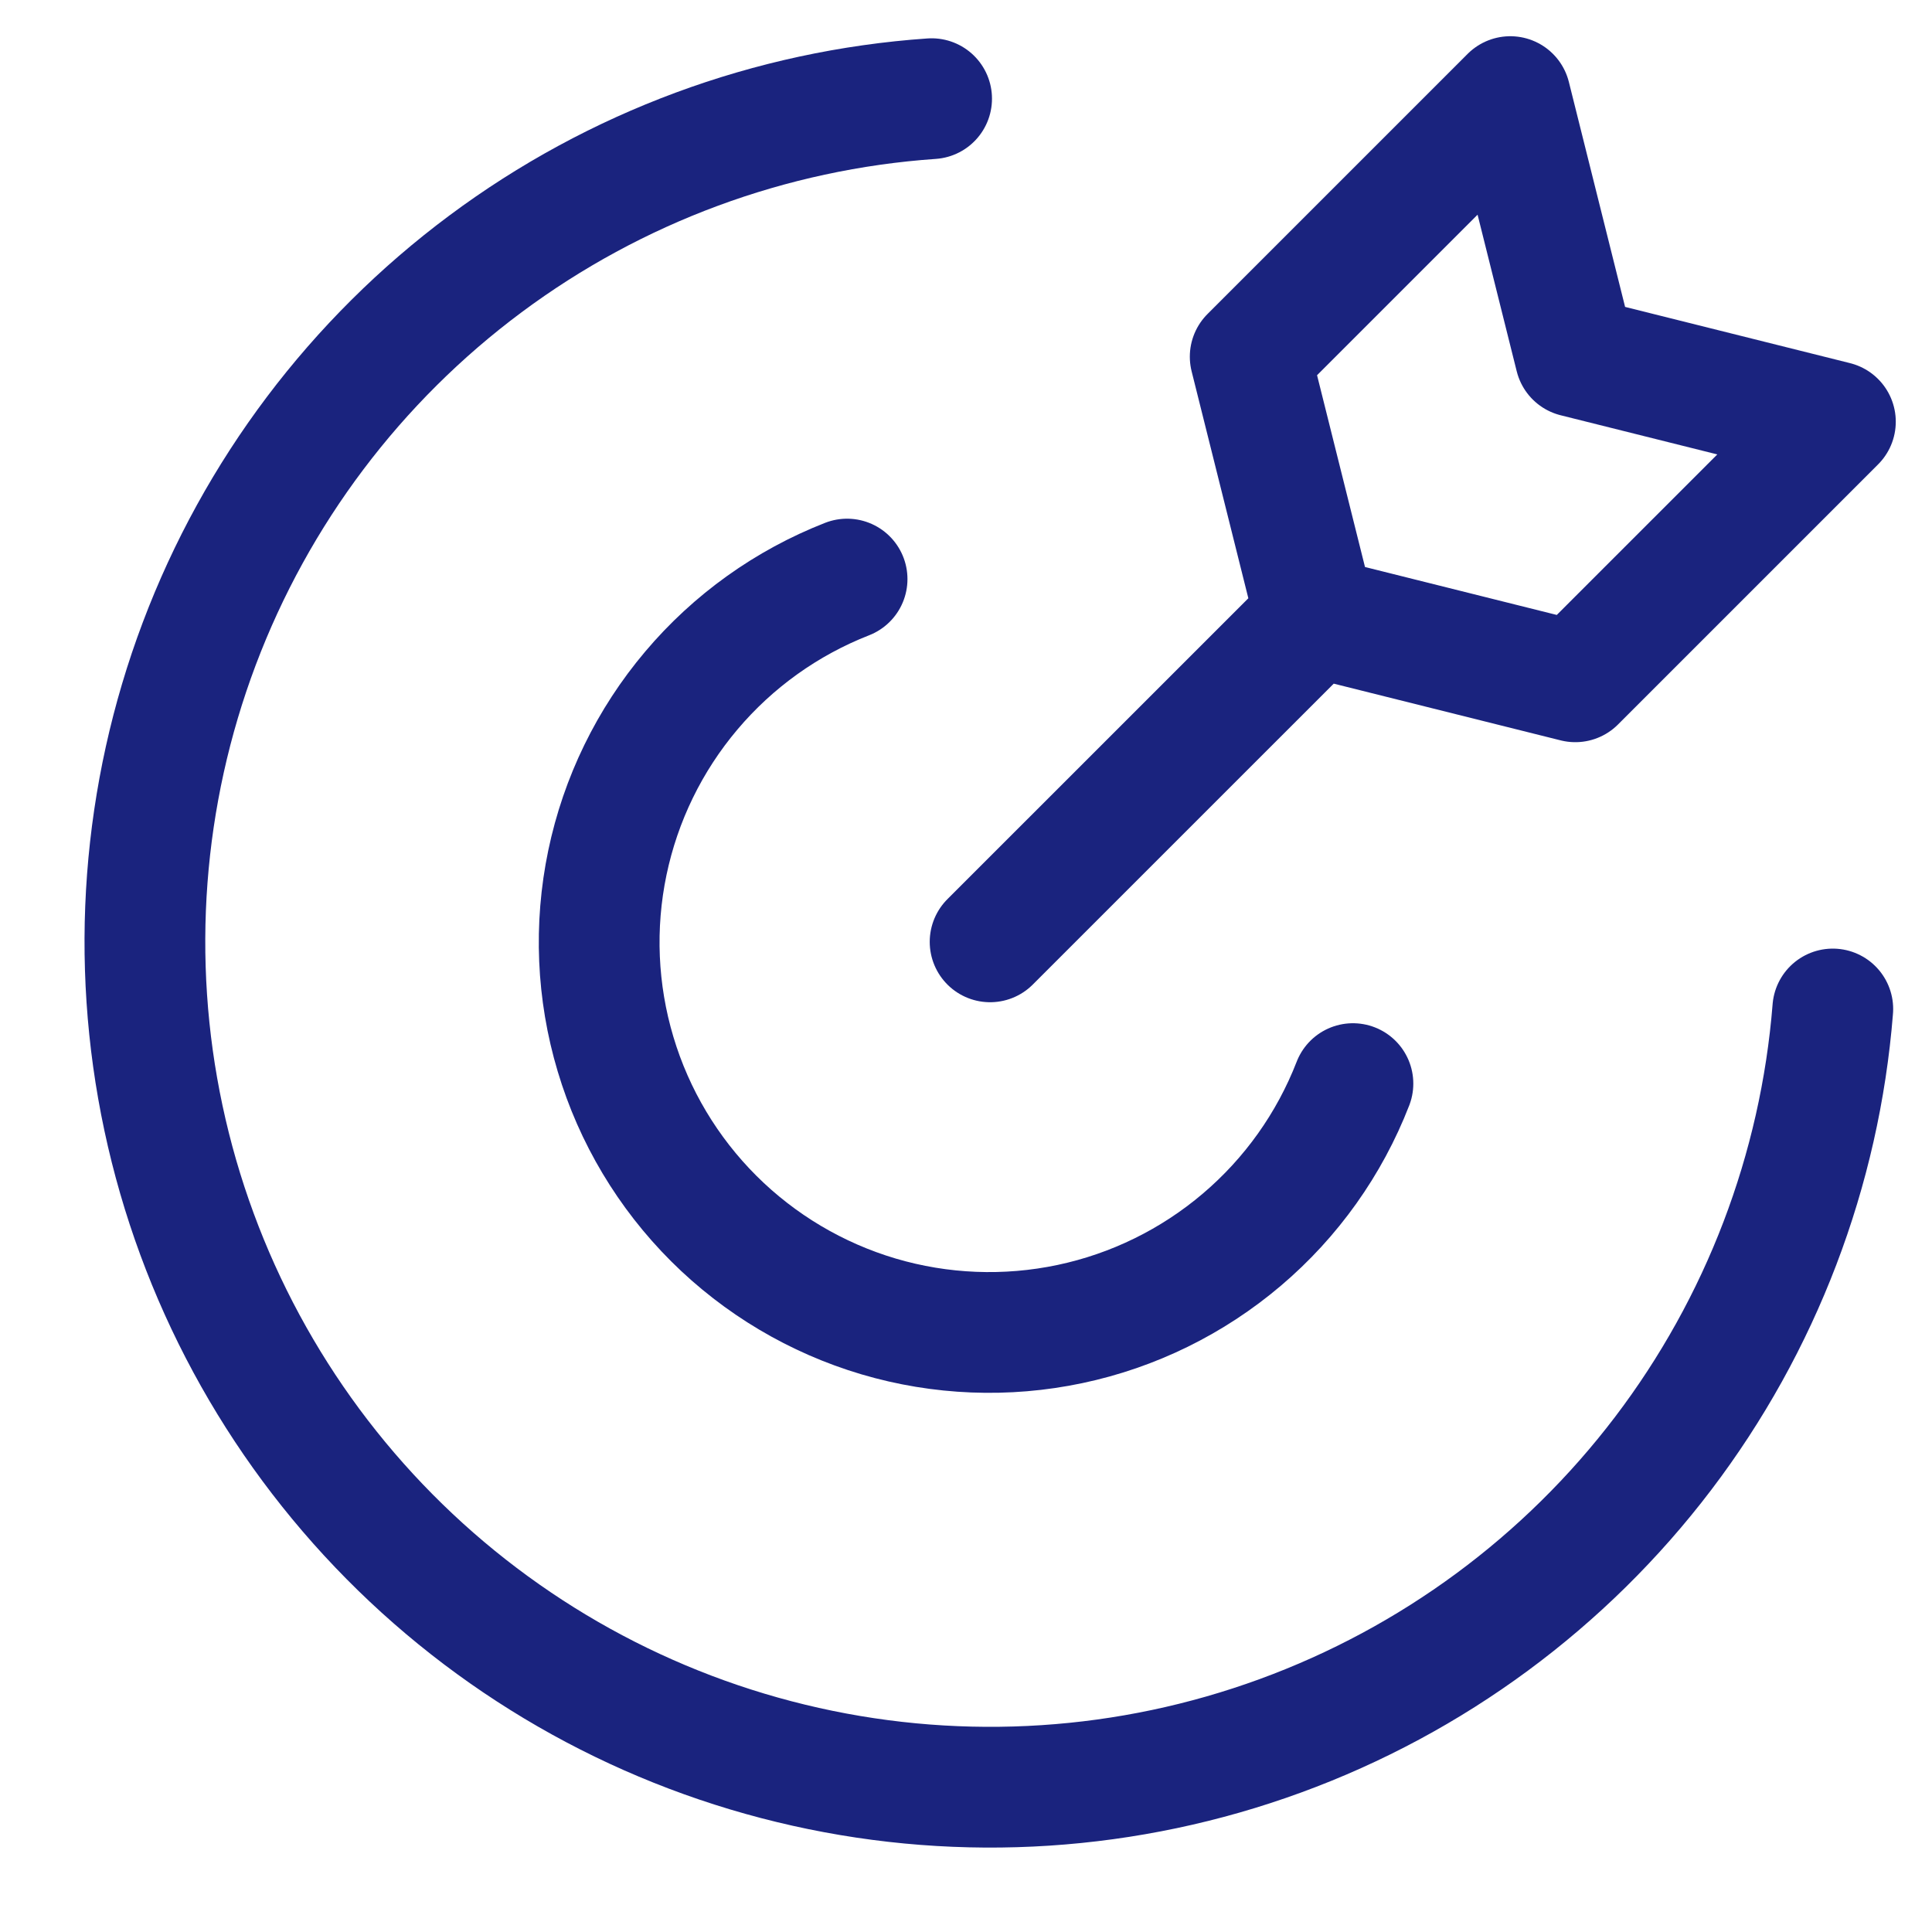
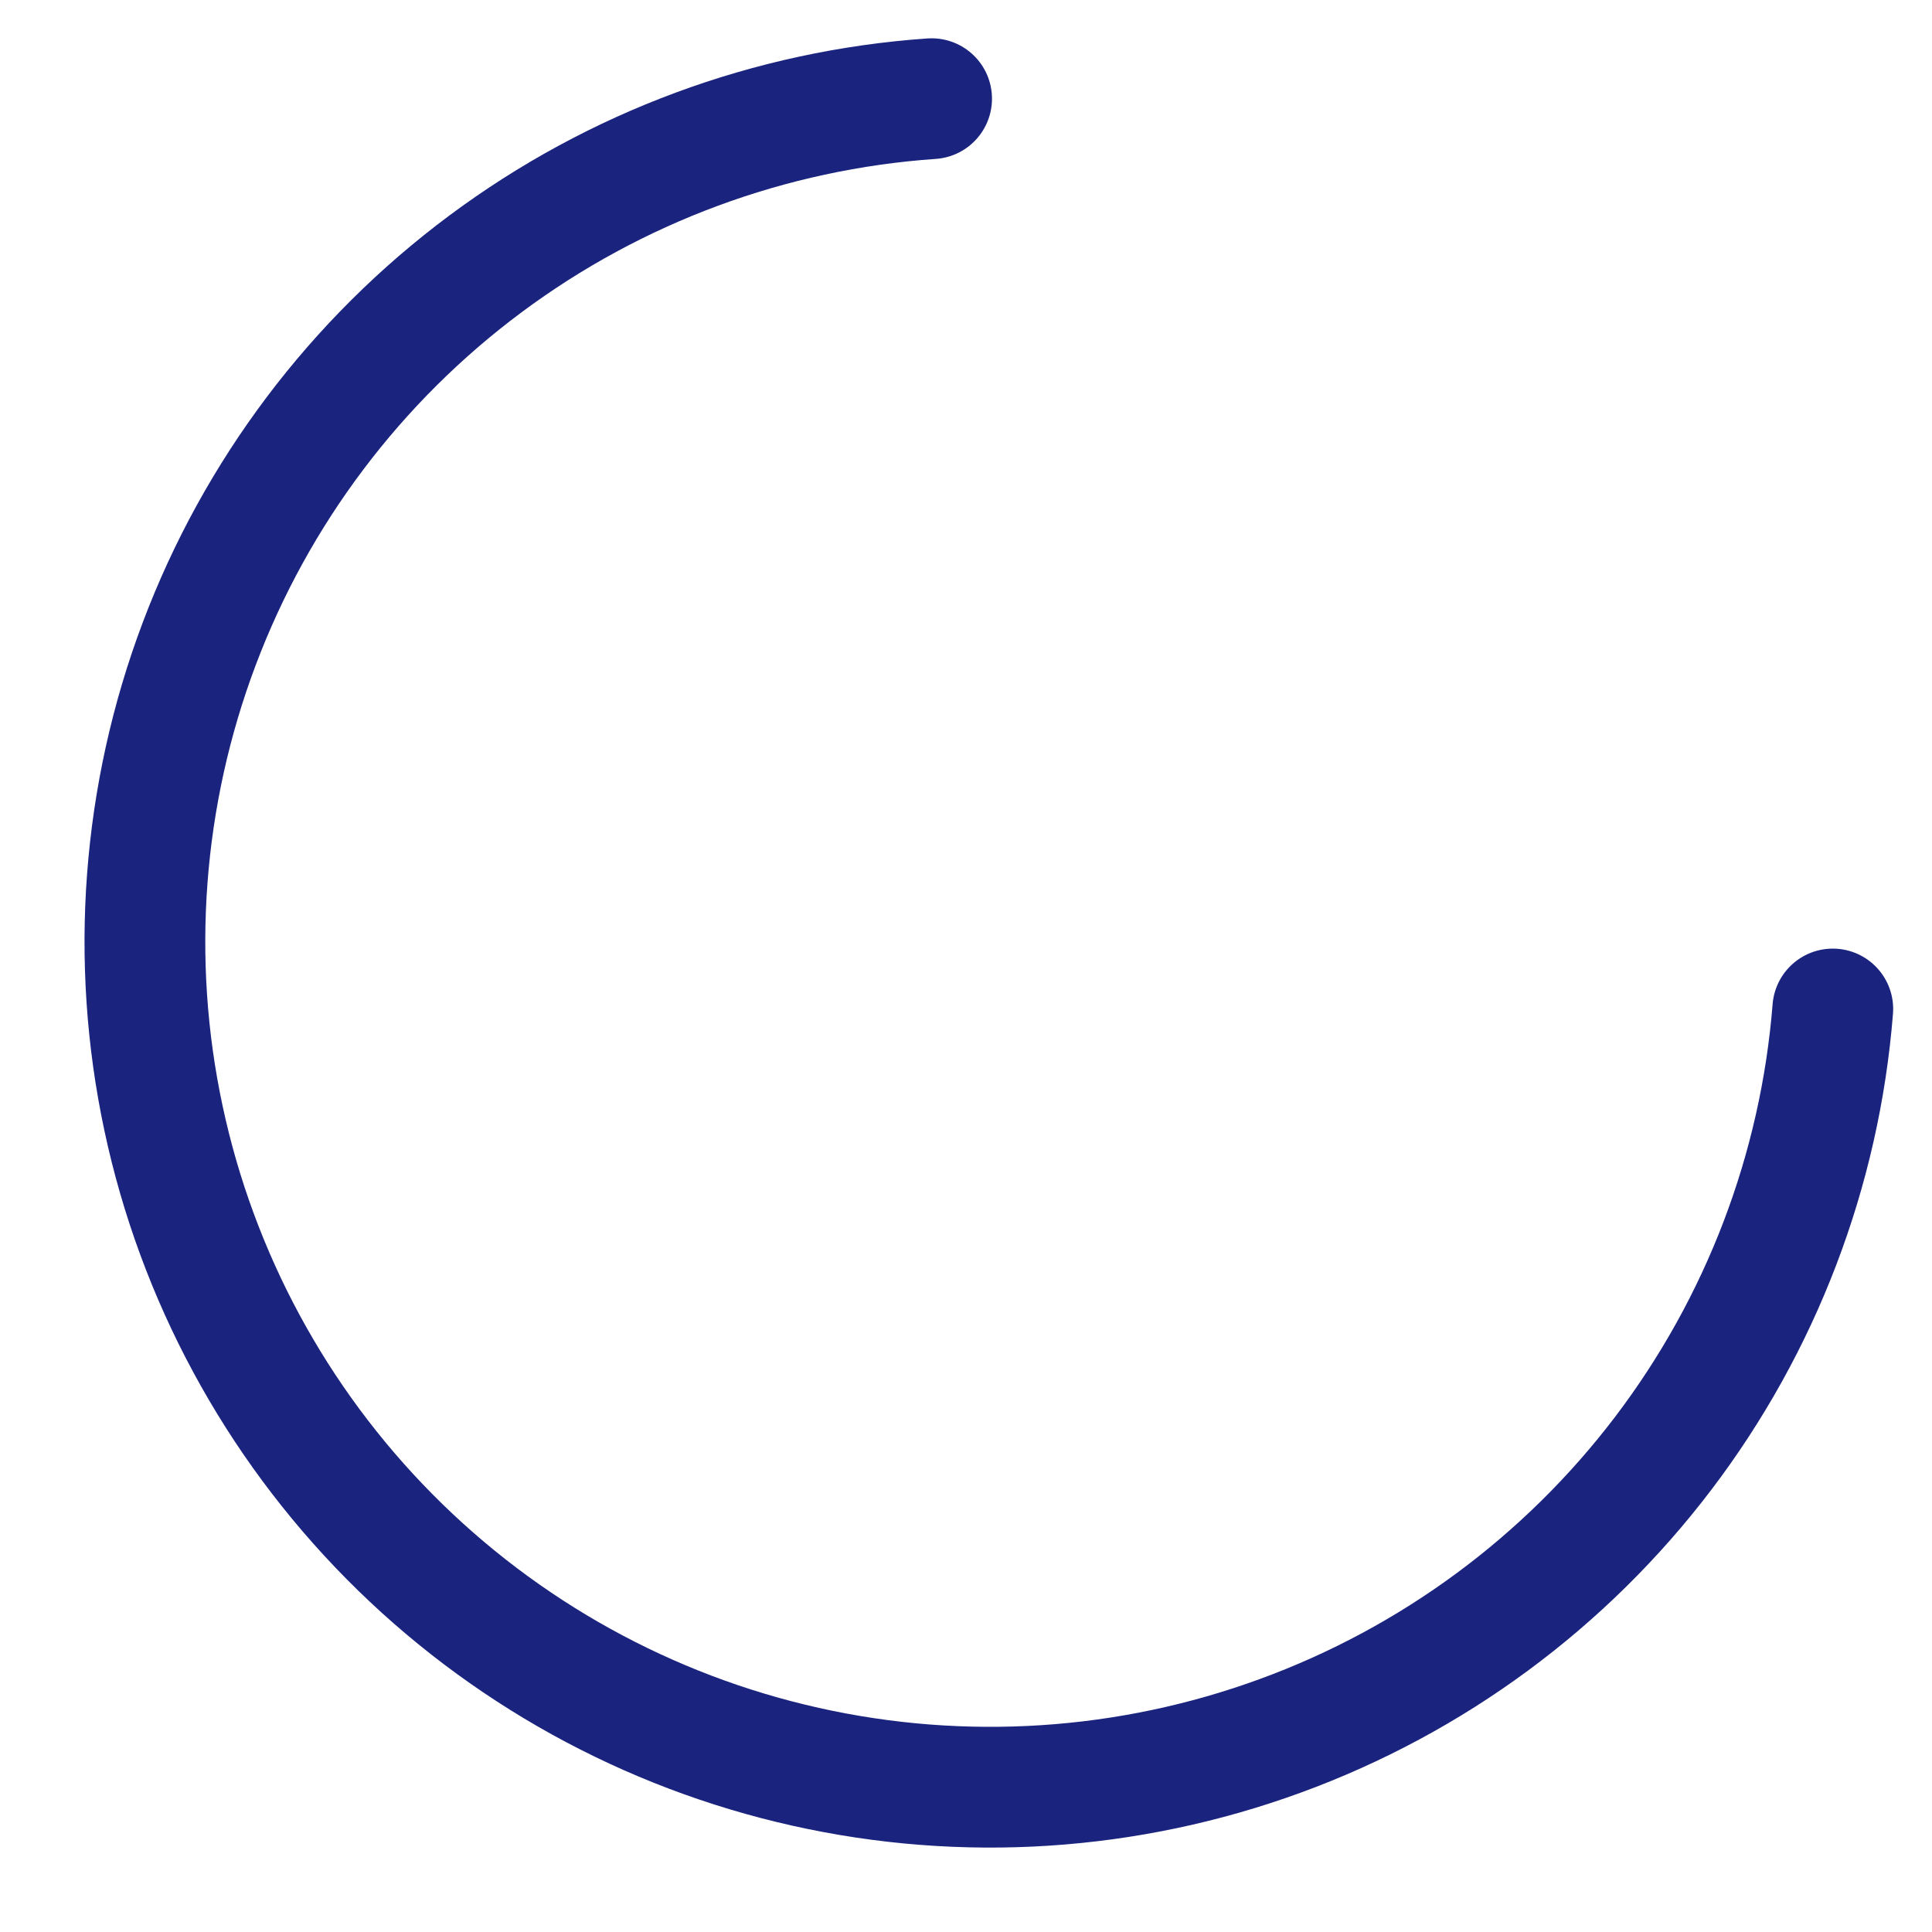
<svg xmlns="http://www.w3.org/2000/svg" width="40" height="40" viewBox="0 0 40 40" fill="none">
  <path d="M37.946 20.89C37.68 24.23 36.461 27.423 34.434 30.091C32.407 32.758 29.656 34.788 26.509 35.938C23.363 37.089 19.952 37.312 16.682 36.58C13.412 35.849 10.421 34.195 8.064 31.814C5.707 29.433 4.082 26.425 3.384 23.148C2.686 19.872 2.943 16.463 4.125 13.328C5.307 10.193 7.364 7.463 10.052 5.463C12.74 3.462 15.945 2.275 19.288 2.043" stroke="#1A237E" stroke-width="2.5" stroke-linecap="round" stroke-linejoin="round" />
-   <path d="M28.011 22.435C27.525 23.687 26.735 24.797 25.711 25.666C24.688 26.535 23.464 27.136 22.151 27.413C20.837 27.69 19.475 27.636 18.188 27.255C16.901 26.873 15.729 26.177 14.778 25.229C13.828 24.281 13.128 23.111 12.744 21.824C12.359 20.538 12.301 19.176 12.575 17.862C12.849 16.548 13.446 15.322 14.313 14.297C15.179 13.271 16.288 12.478 17.538 11.989M20.499 19.5L27.23 12.77M27.23 12.77L32.615 14.116L38 8.731L32.615 7.385L31.269 2L25.884 7.385L27.23 12.77Z" stroke="#1A237E" stroke-width="2.5" stroke-linecap="round" stroke-linejoin="round" />
</svg>